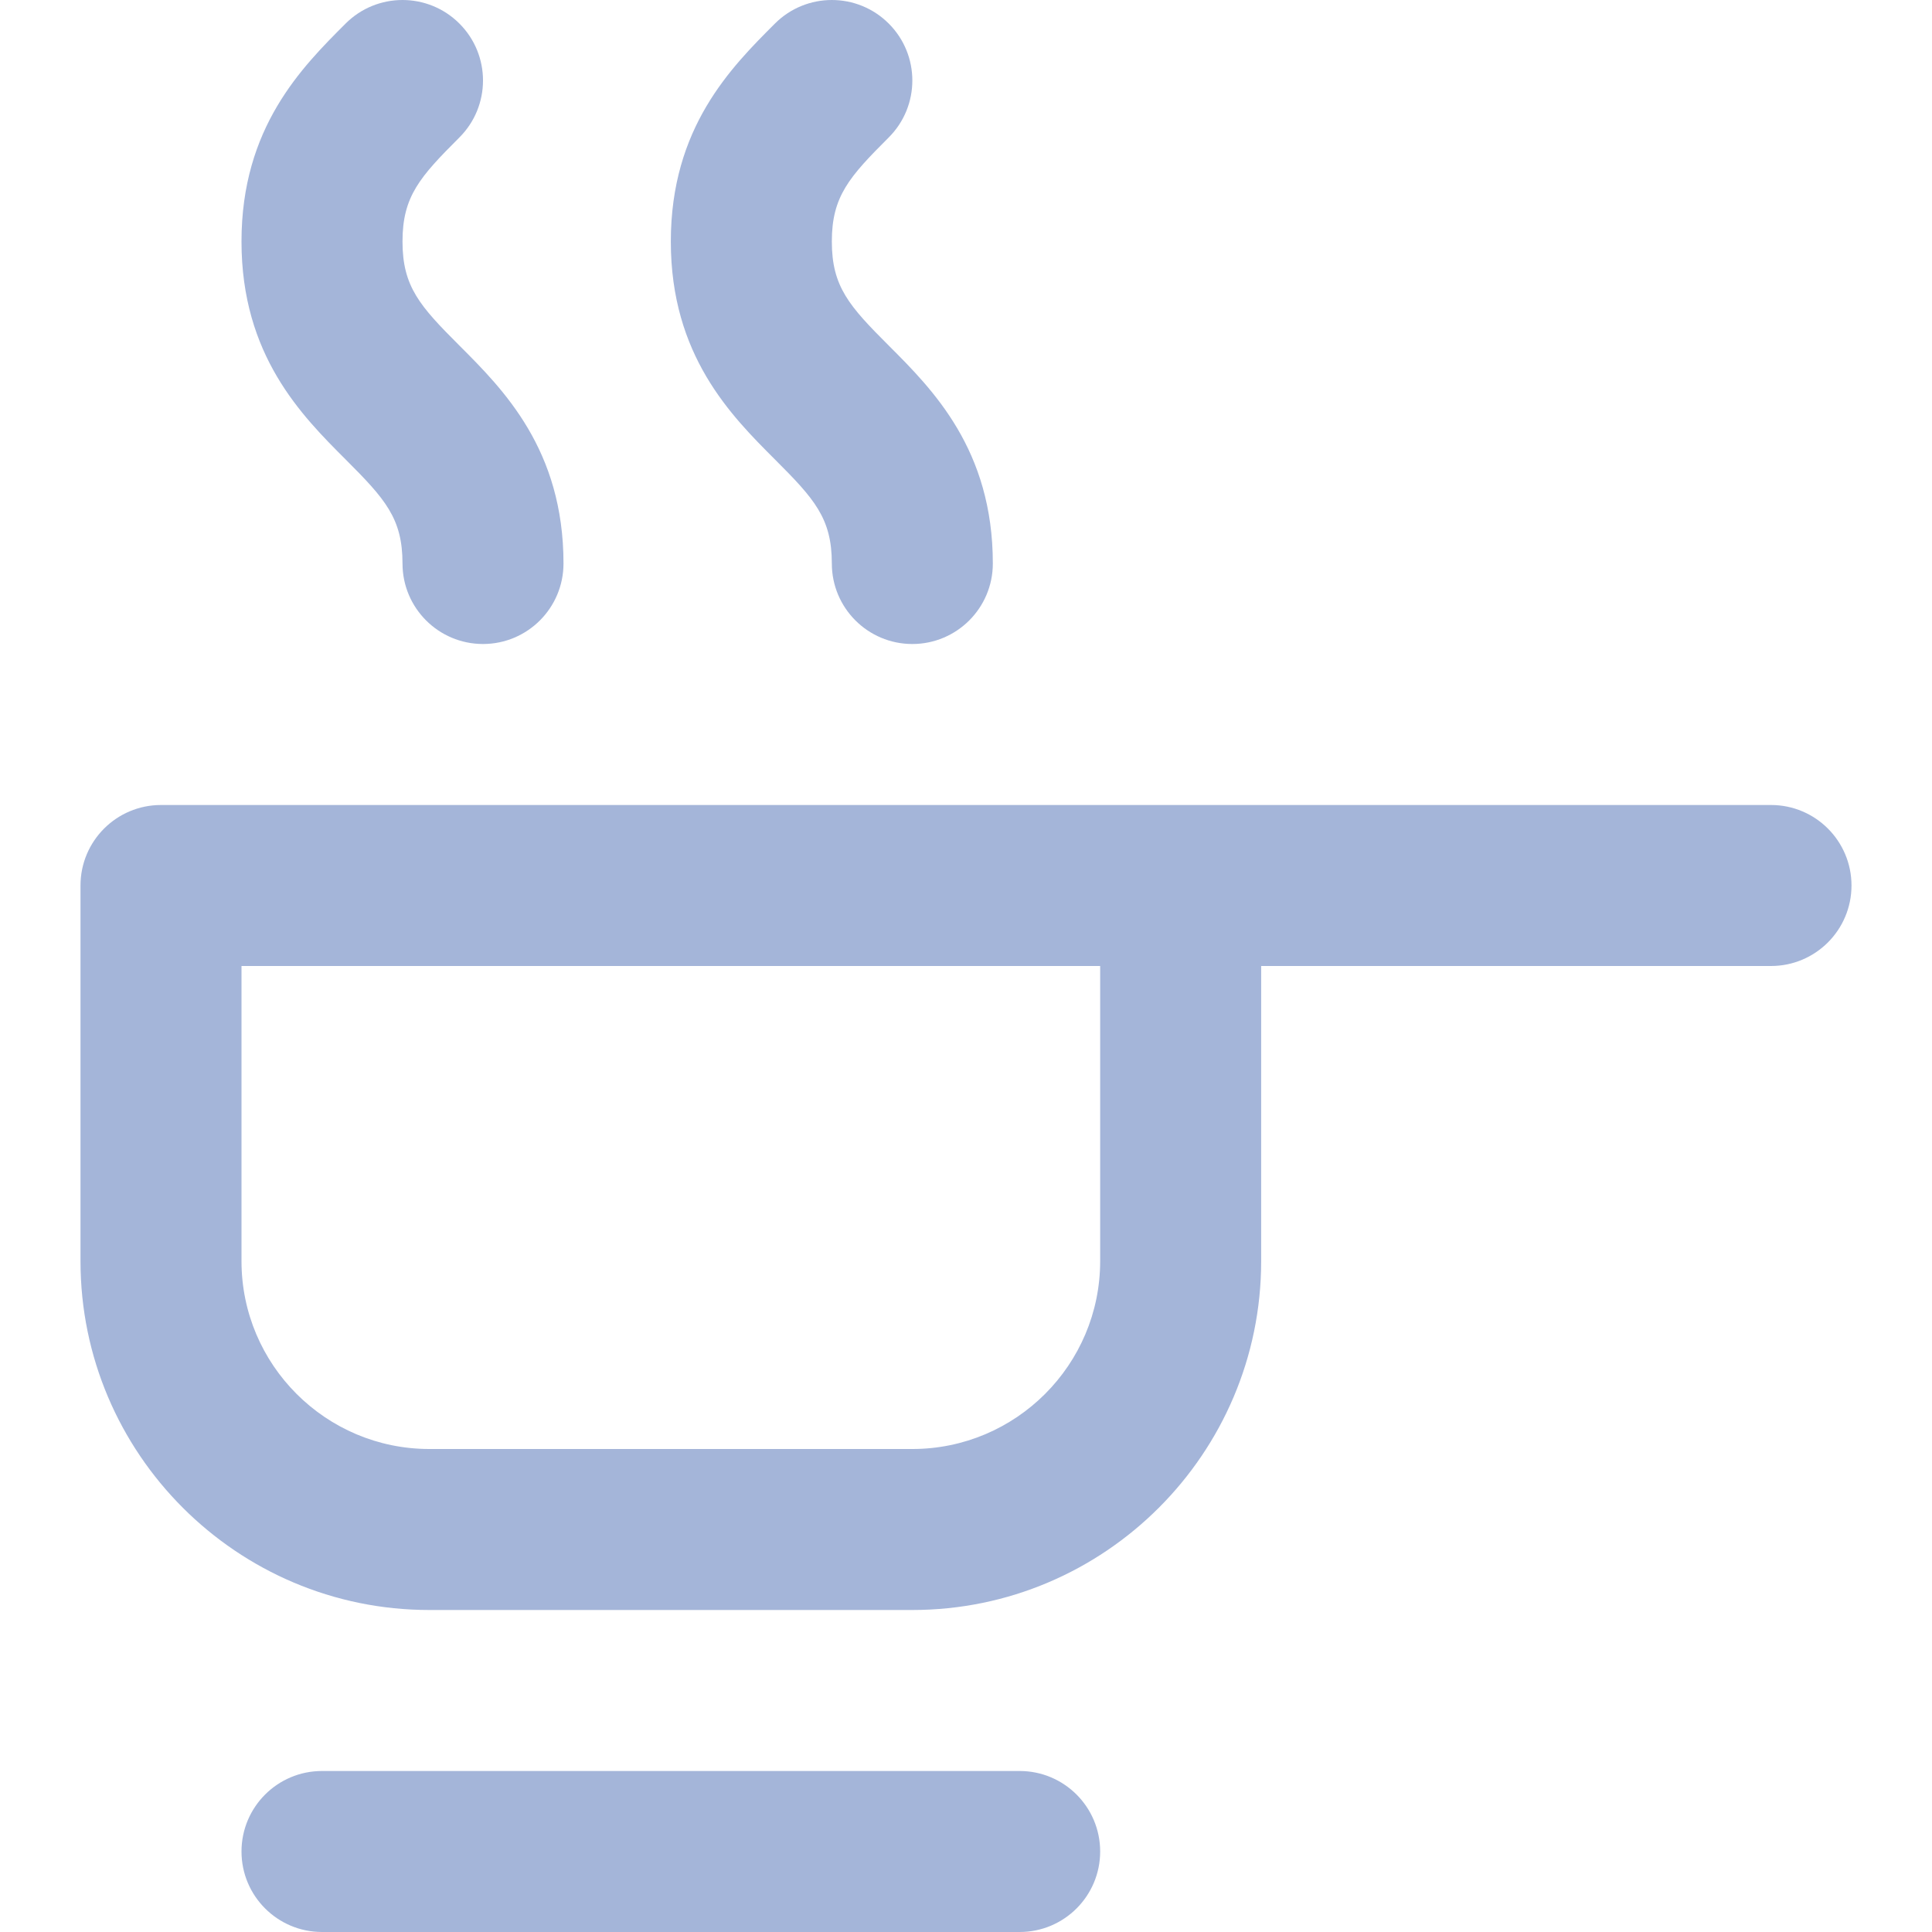
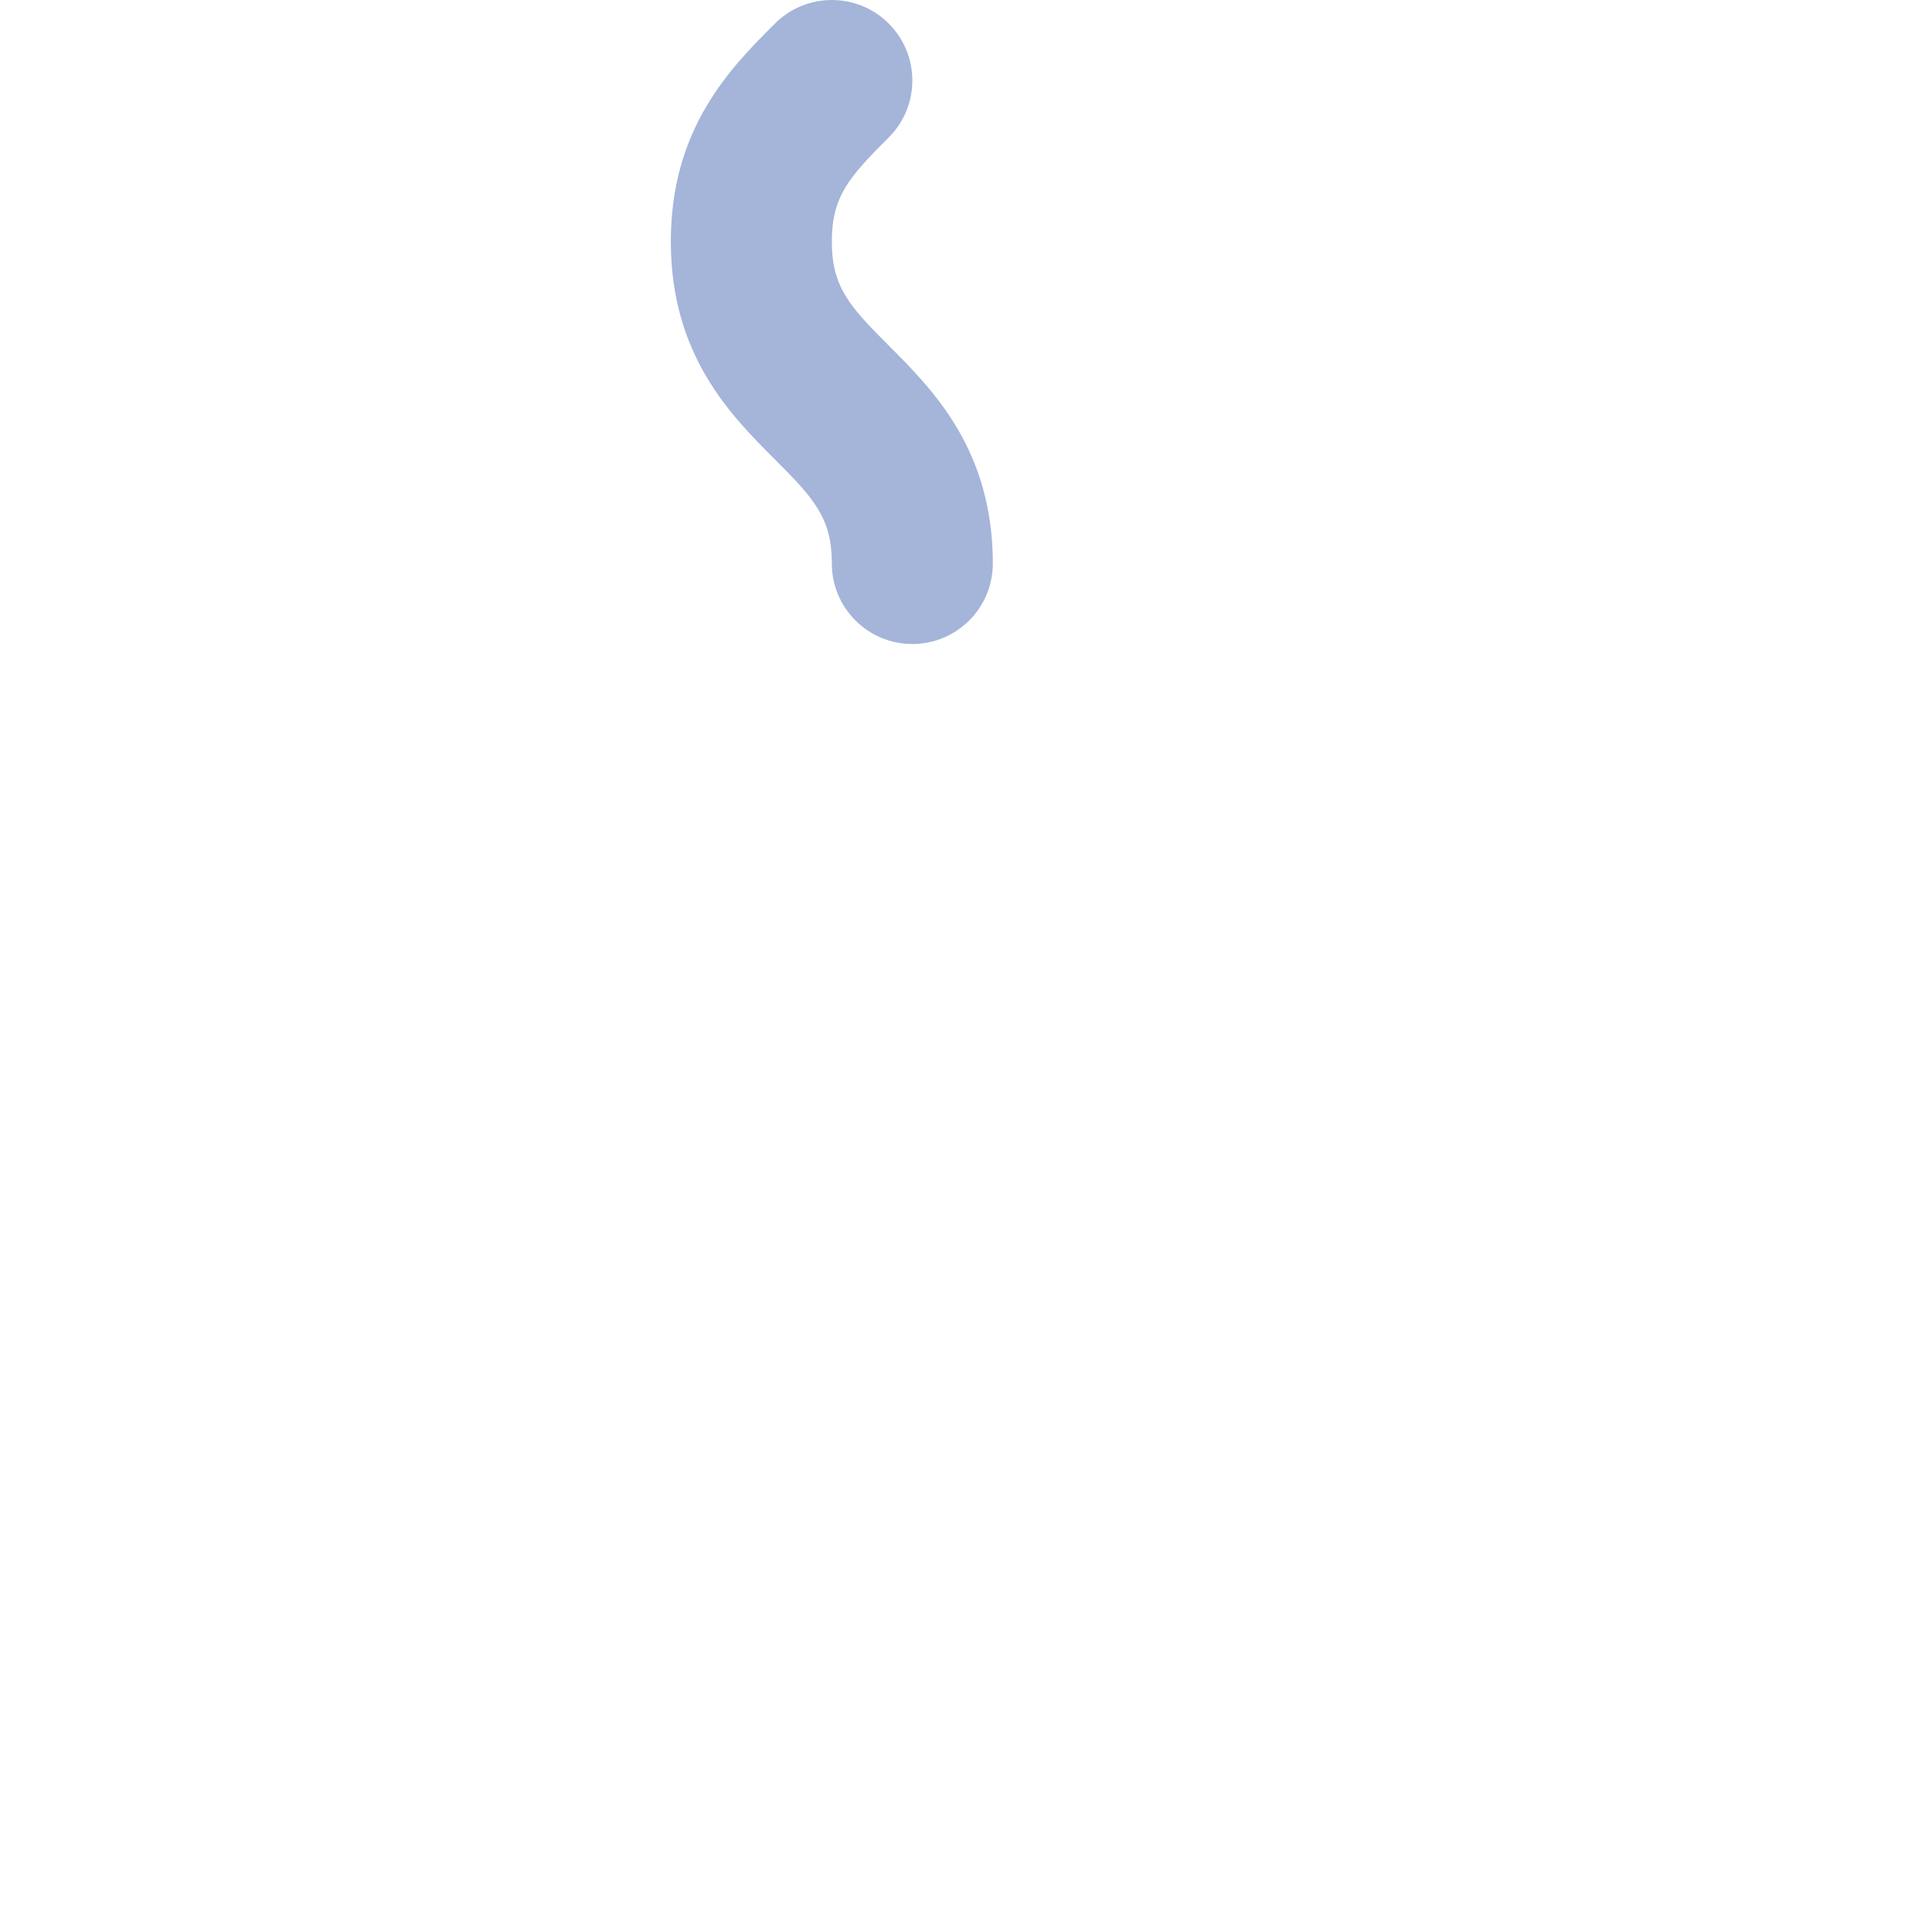
<svg xmlns="http://www.w3.org/2000/svg" xml:space="preserve" viewBox="0 0 511.999 511.999" id="Layer_1" version="1.1" width="256px" height="256px" fill="#a4b5d9">
  <g stroke-width="0" id="SVGRepo_bgCarrier" />
  <g stroke-linejoin="round" stroke-linecap="round" id="SVGRepo_tracerCarrier" />
  <g id="SVGRepo_iconCarrier">
    <g>
      <g>
-         <path d="M469.333,213.333H312.889H42.666c-11.782,0-21.333,9.552-21.333,21.333v99.556c0,50.974,41.471,92.444,92.444,92.444h128 c50.974,0,92.444-41.471,92.444-92.444v-78.222h135.111c11.782,0,21.333-9.552,21.333-21.333S481.115,213.333,469.333,213.333z M291.555,334.222c0,27.447-22.33,49.778-49.778,49.778h-128C86.33,383.999,64,361.669,64,334.222v-78.222h227.556V334.222z" />
-       </g>
+         </g>
    </g>
    <g>
      <g>
-         <path d="M270.222,469.333H85.333c-11.782,0-21.333,9.552-21.333,21.333s9.552,21.333,21.333,21.333h184.889 c11.782,0,21.333-9.552,21.333-21.333S282.004,469.333,270.222,469.333z" />
-       </g>
+         </g>
    </g>
    <g>
      <g>
-         <path d="M121.748,91.579c-10.459-10.46-15.083-15.589-15.081-27.581c-0.001-11.989,4.624-17.119,15.086-27.581 c8.331-8.33,8.331-21.838,0.001-30.168c-8.33-8.333-21.84-8.33-30.171-0.001C79.941,17.888,63.995,33.831,64,63.998 c-0.004,30.17,15.939,46.111,27.581,57.752c10.46,10.459,15.086,15.59,15.086,27.583c0,11.782,9.552,21.333,21.333,21.333 s21.333-9.552,21.333-21.333C149.333,119.16,133.39,103.219,121.748,91.579z" />
-       </g>
+         </g>
    </g>
    <g>
      <g>
        <path d="M235.525,91.579c-10.459-10.459-15.083-15.588-15.081-27.581c-0.001-11.989,4.624-17.119,15.086-27.581 c8.331-8.33,8.331-21.838,0.001-30.168c-8.33-8.333-21.84-8.33-30.171-0.001c-11.642,11.641-27.587,27.584-27.584,57.751 c-0.004,30.17,15.939,46.111,27.581,57.752c10.462,10.459,15.087,15.59,15.087,27.583c0,11.782,9.552,21.333,21.333,21.333 s21.333-9.552,21.333-21.333C263.111,119.16,247.168,103.219,235.525,91.579z" />
      </g>
    </g>
  </g>
</svg>